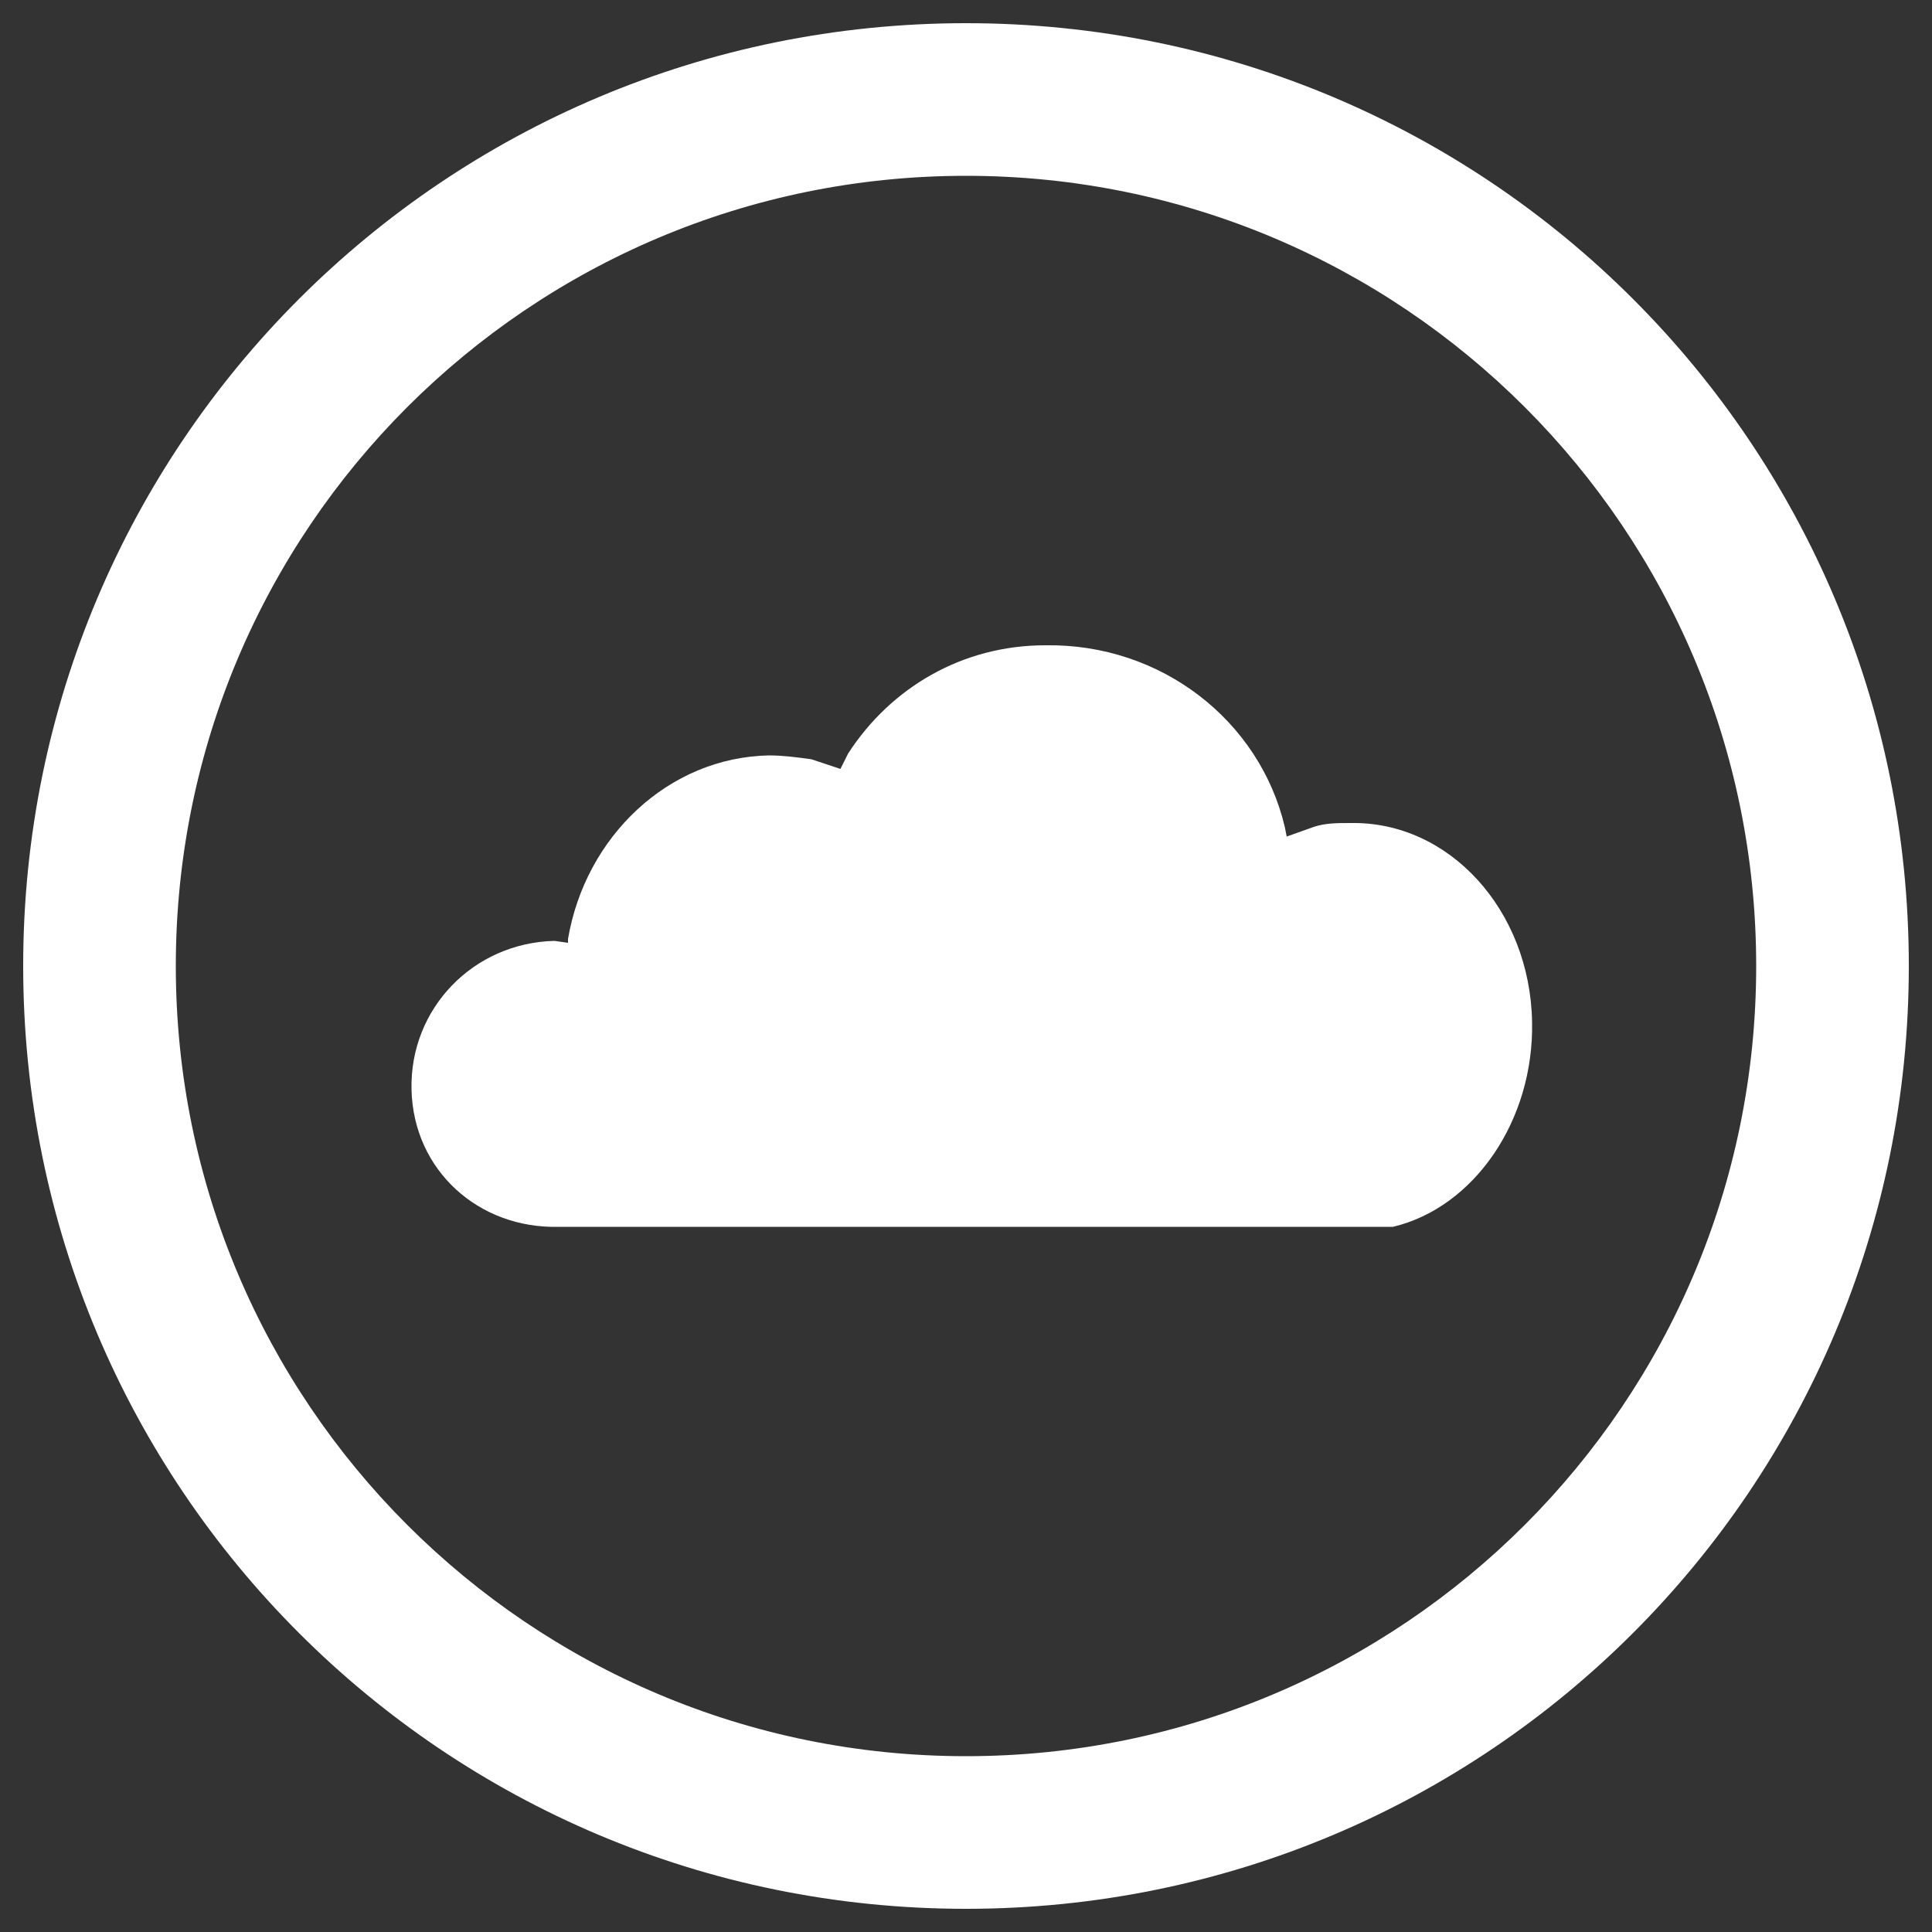
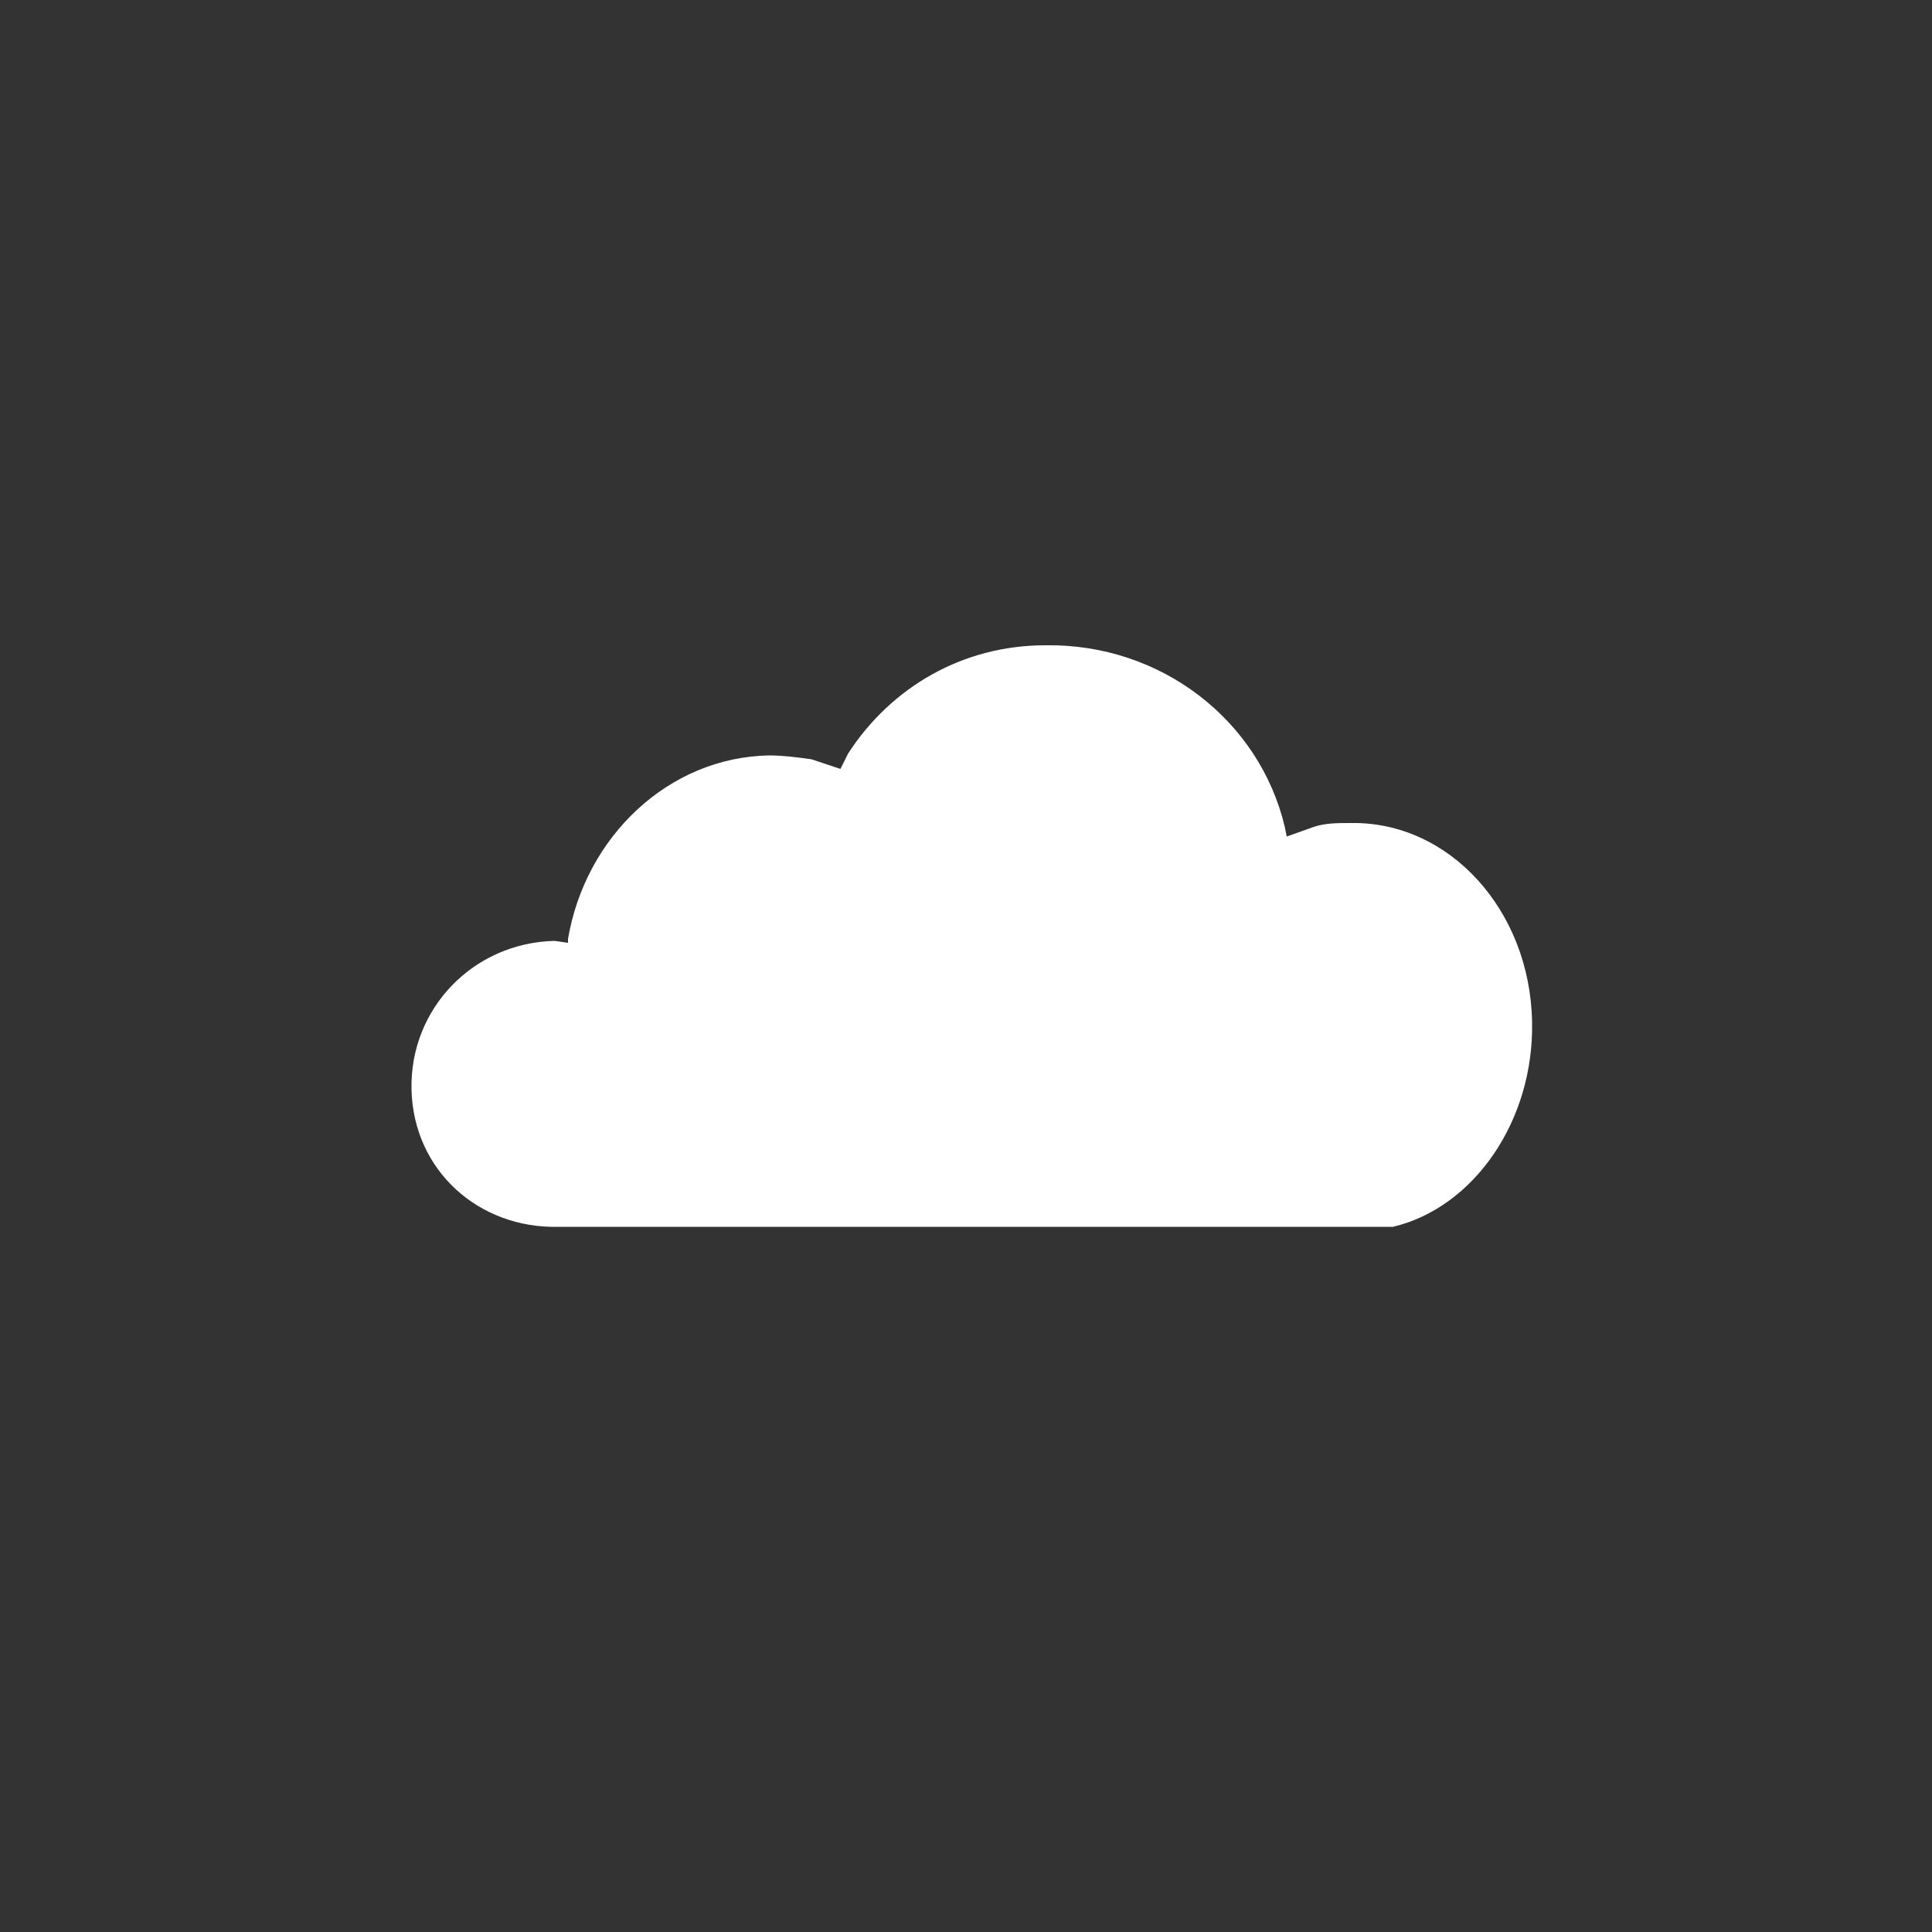
<svg xmlns="http://www.w3.org/2000/svg" version="1.1" x="0px" y="0px" viewBox="0 0 100 100" style="enable-background:new 0 0 100 100;" xml:space="preserve">
  <rect x="0" y="0" width="100" height="100" fill="#333333" stroke="none" />
  <style type="text/css">
	.st0{fill-rule:evenodd;clip-rule:evenodd;fill:#FFFFFF;}
</style>
  <g id="Disk_On">
-     <path class="st0" d="M9.1,50c0,22.6,18.3,40.9,40.9,40.9S90.9,72.6,90.9,50S72.6,9.1,50,9.1S9.1,27.4,9.1,50z M1.2,50   C1.2,23,23,1.2,50,1.2S98.8,23,98.8,50S77,98.8,50,98.8S1.2,77,1.2,50z" />
-   </g>
+     </g>
  <g id="Icon_Active">
    <path class="st0" d="M54.1,33.4c6-0.1,11.1,3.9,12.4,9.4l0.1,0.5l1.4-0.5c0.6-0.2,1.2-0.2,1.9-0.2c5.1-0.1,9.3,4.5,9.4,10.3   c0.1,5.1-3,9.6-7.2,10.6h-1.3h0h-0.2h-0.4h-0.7H29.4h-0.5c-4.1,0.1-7.5-2.9-7.6-7.1c-0.1-4.2,3.2-7.6,7.4-7.7l0.7,0.1l0-0.2   c0.9-5.3,5.2-9.4,10.4-9.5c0.7,0,1.5,0.1,2.2,0.2l1.5,0.5l0.4-0.8C46.1,35.6,49.8,33.4,54.1,33.4L54.1,33.4z" />
  </g>
</svg>